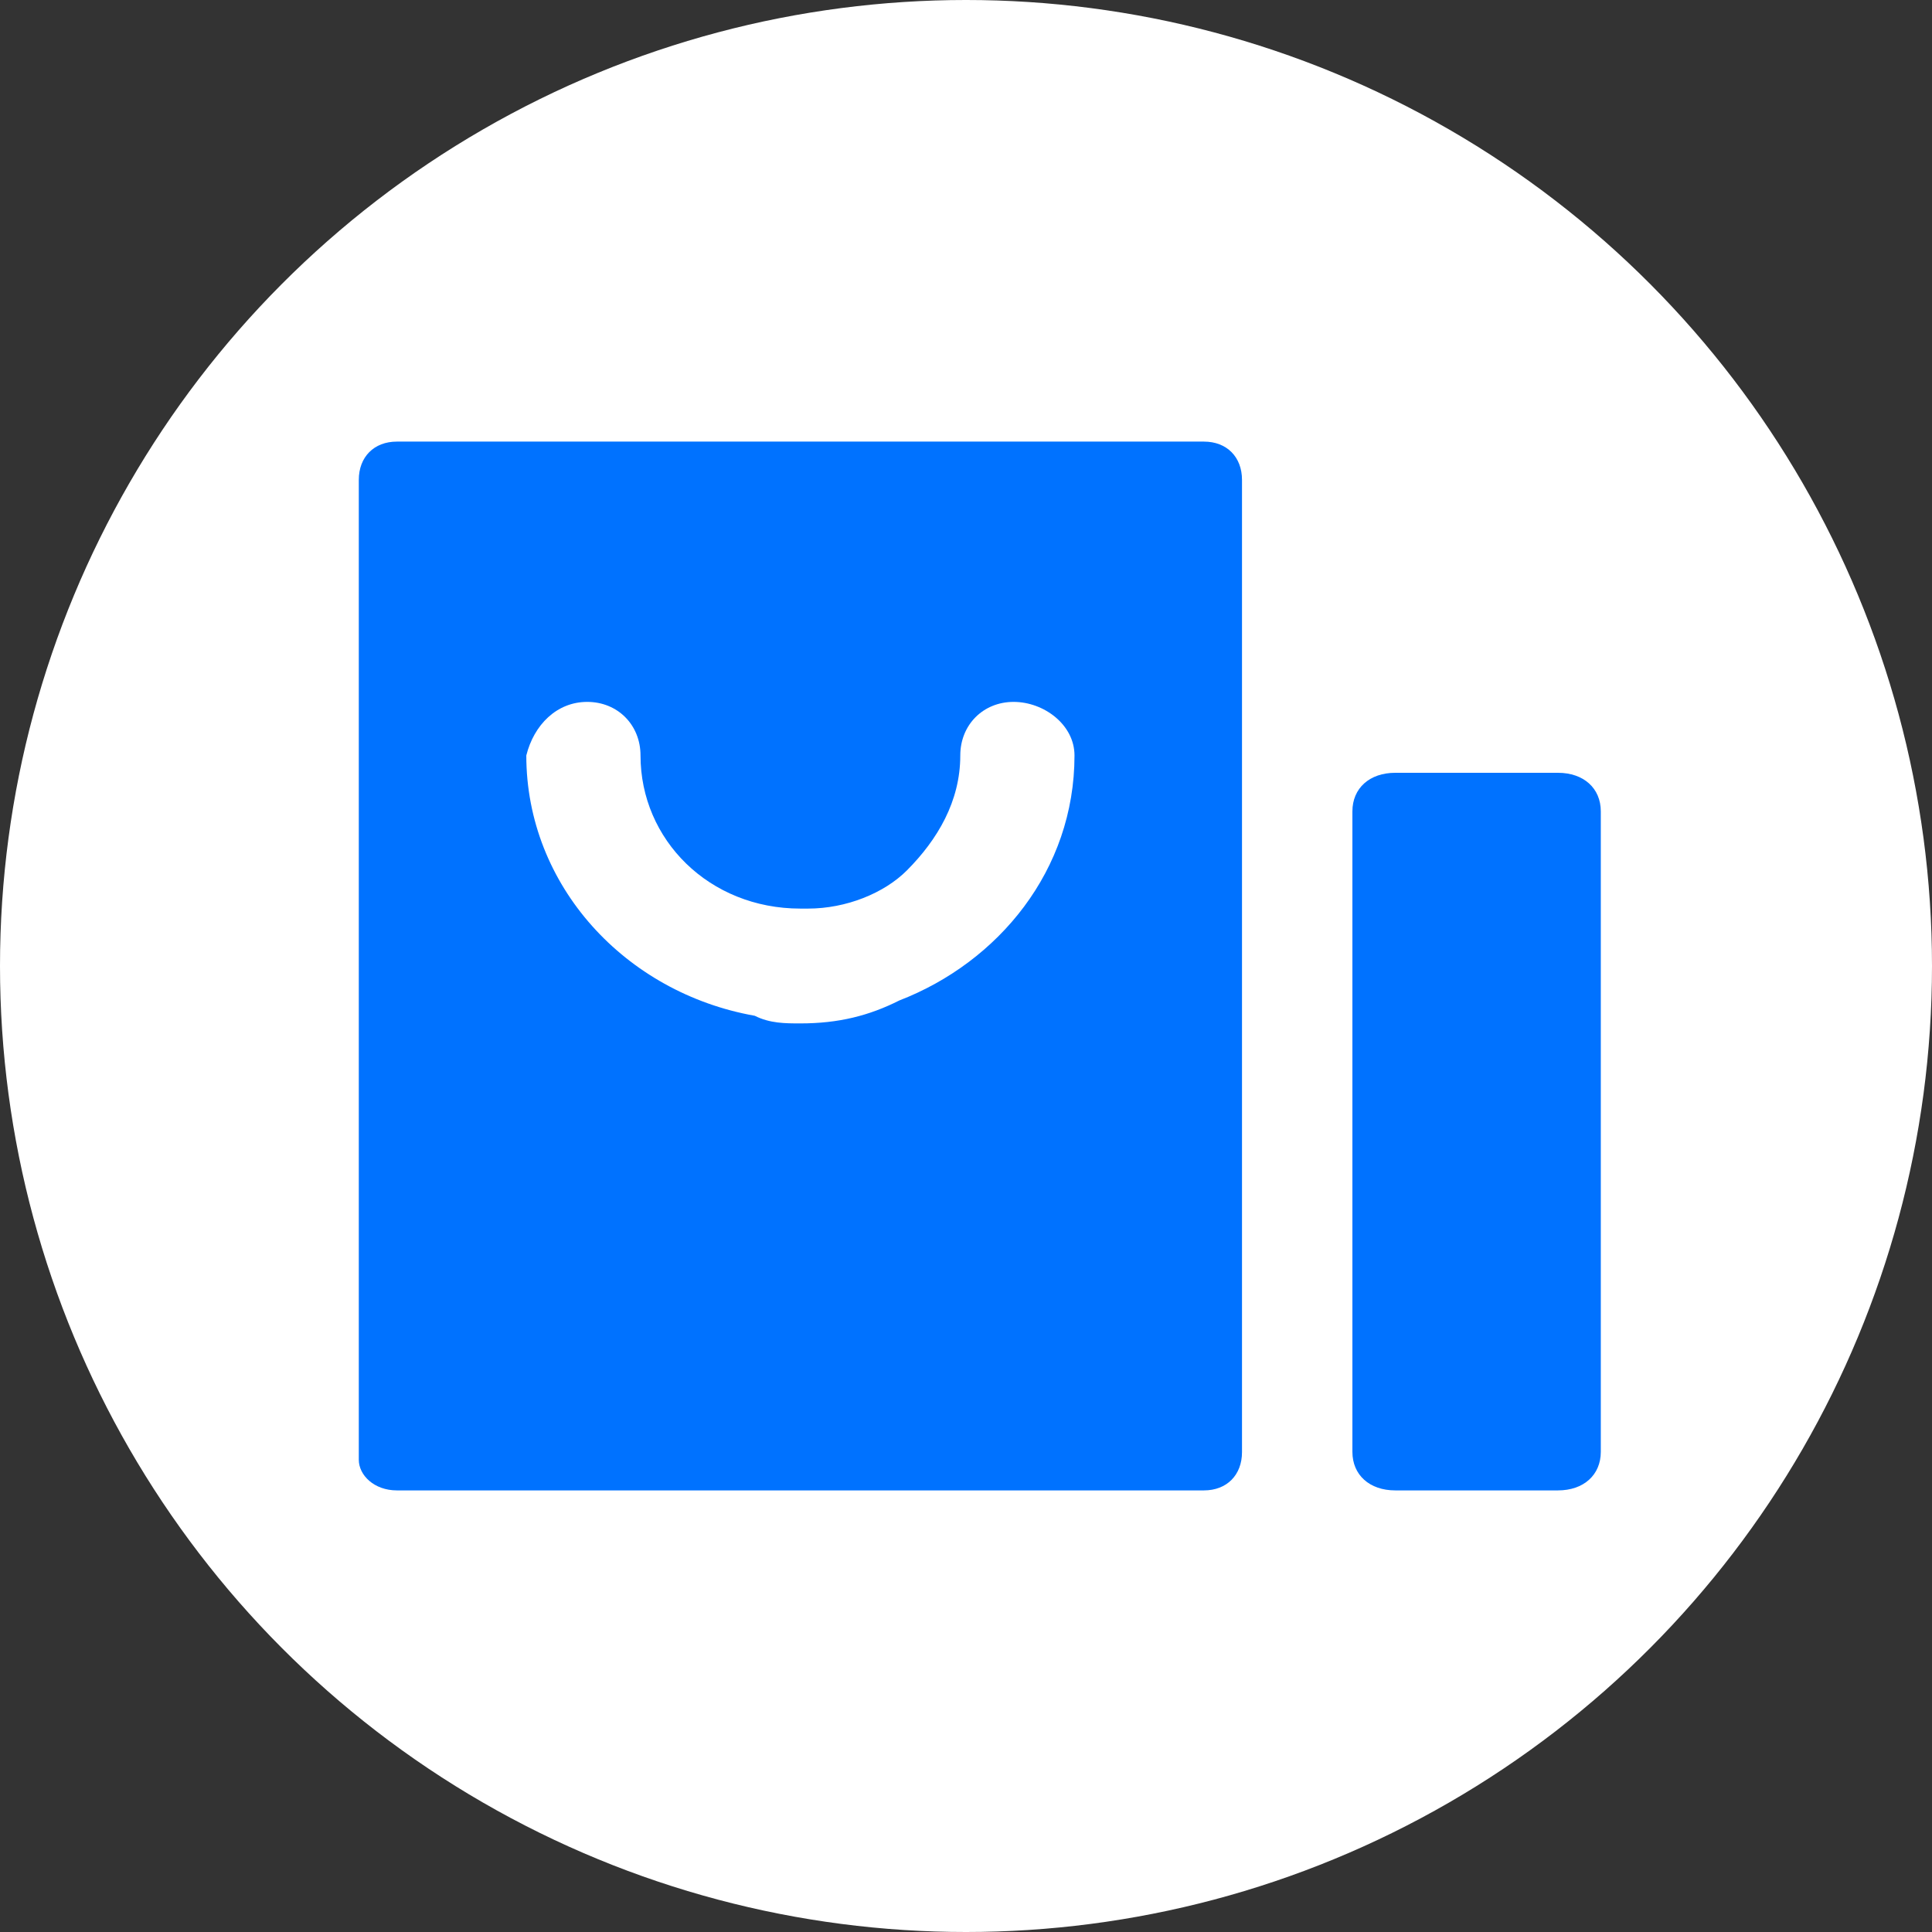
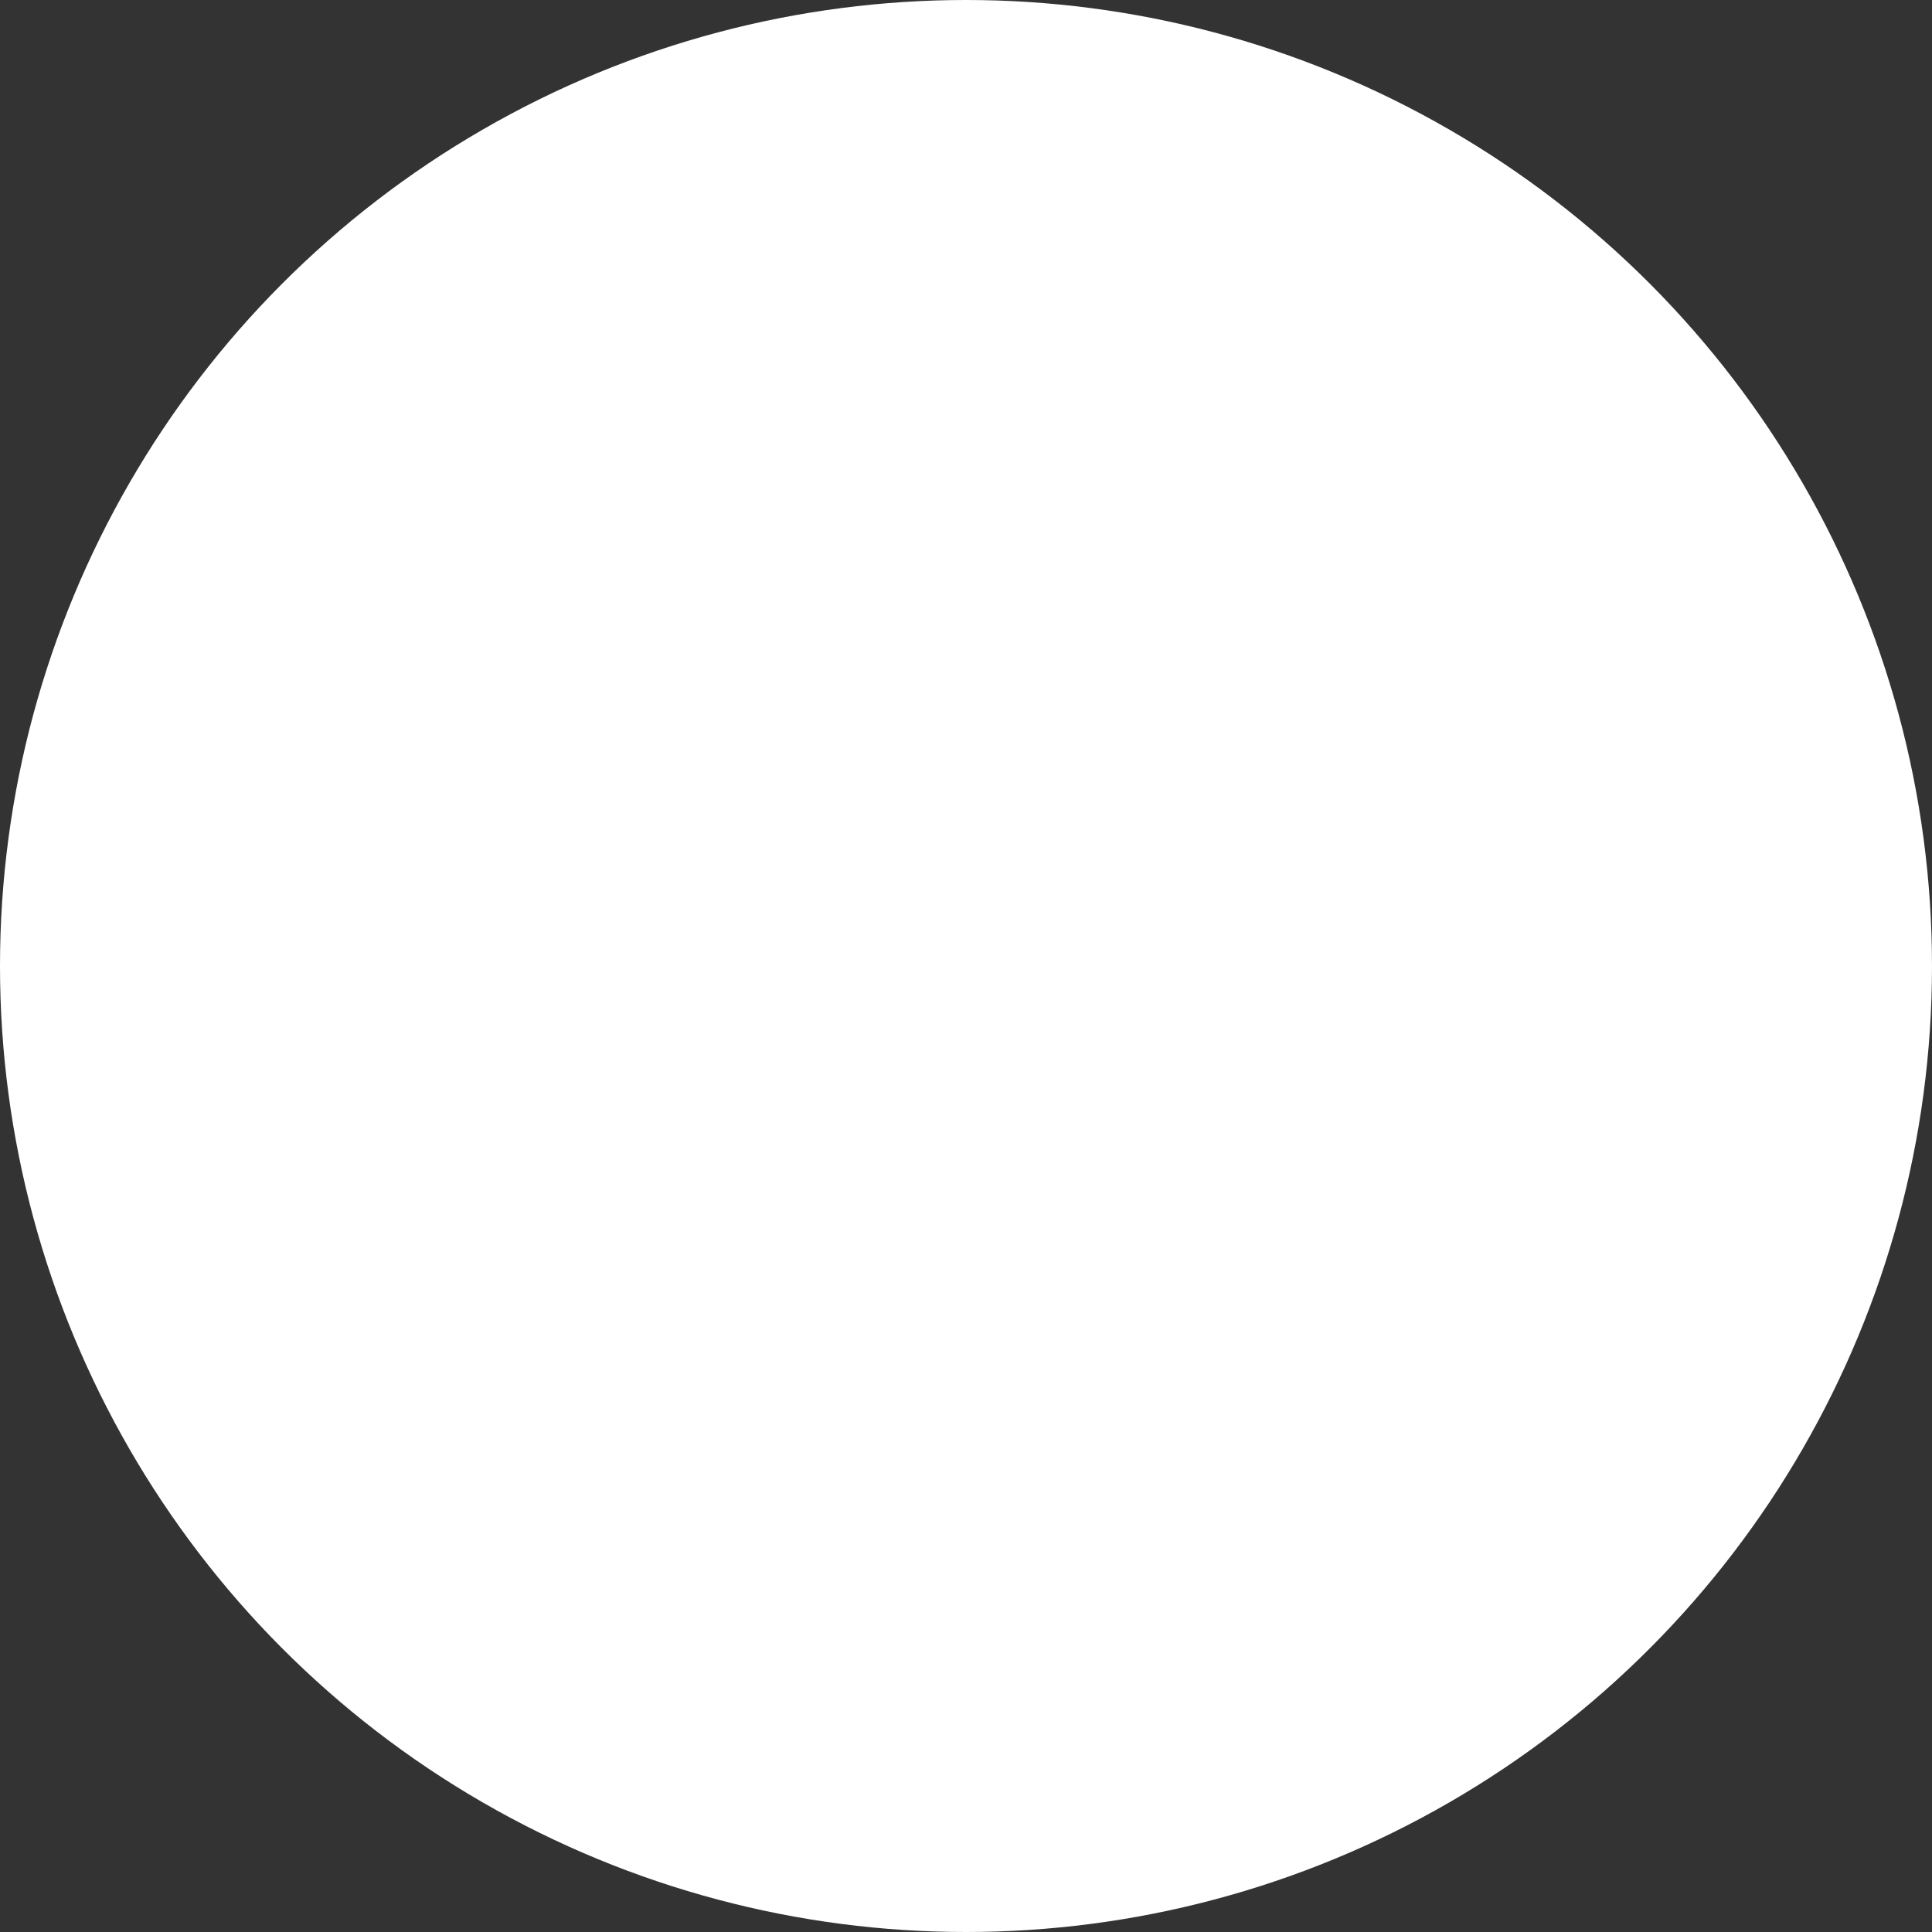
<svg xmlns="http://www.w3.org/2000/svg" width="70px" height="70px" viewBox="0 0 70 70" version="1.1">
  <rect x="0" y="0" width="70" height="70" fill="#333333" stroke="none" />
  <title>icon09</title>
  <g id="icon09" stroke="none" stroke-width="1" fill="none" fill-rule="evenodd">
    <circle id="椭圆形" fill="#FFFFFF" cx="35" cy="35" r="35" />
    <g id="shopping" transform="translate(13, 16)" fill="#0072FF" fill-rule="nonzero">
-       <path d="M30.621,0 L1.379,0 C0.552,0 0,0.555 0,1.387 L0,36.891 C0,37.445 0.552,38 1.379,38 L30.621,38 C30.621,38 30.621,38 30.621,38 C31.448,38 32,37.445 32,36.613 L32,1.387 C32,0.555 31.448,0 30.621,0 Z M19.586,20.248 C18.483,20.803 17.379,21.08 16,21.08 C15.448,21.08 14.897,21.08 14.345,20.803 C9.655,19.971 6.069,16.088 6.069,11.372 C6.345,10.263 7.172,9.431 8.276,9.431 C9.379,9.431 10.207,10.263 10.207,11.372 C10.207,14.423 12.69,16.92 16,16.92 C16,16.92 16,16.92 16.276,16.92 C17.655,16.92 19.034,16.365 19.862,15.533 C20.966,14.423 21.793,13.036 21.793,11.372 C21.793,10.263 22.621,9.431 23.724,9.431 C24.828,9.431 25.931,10.263 25.931,11.372 C25.931,15.533 23.172,18.861 19.586,20.248 Z" id="形状" />
-       <path d="M36,13.398 C36,12.559 36.621,12 37.552,12 L43.448,12 C44.379,12 45,12.559 45,13.398 L45,36.602 C45,37.441 44.379,38 43.448,38 L37.552,38 C36.621,38 36,37.441 36,36.602 L36,13.398 Z" id="路径" />
-     </g>
+       </g>
  </g>
</svg>